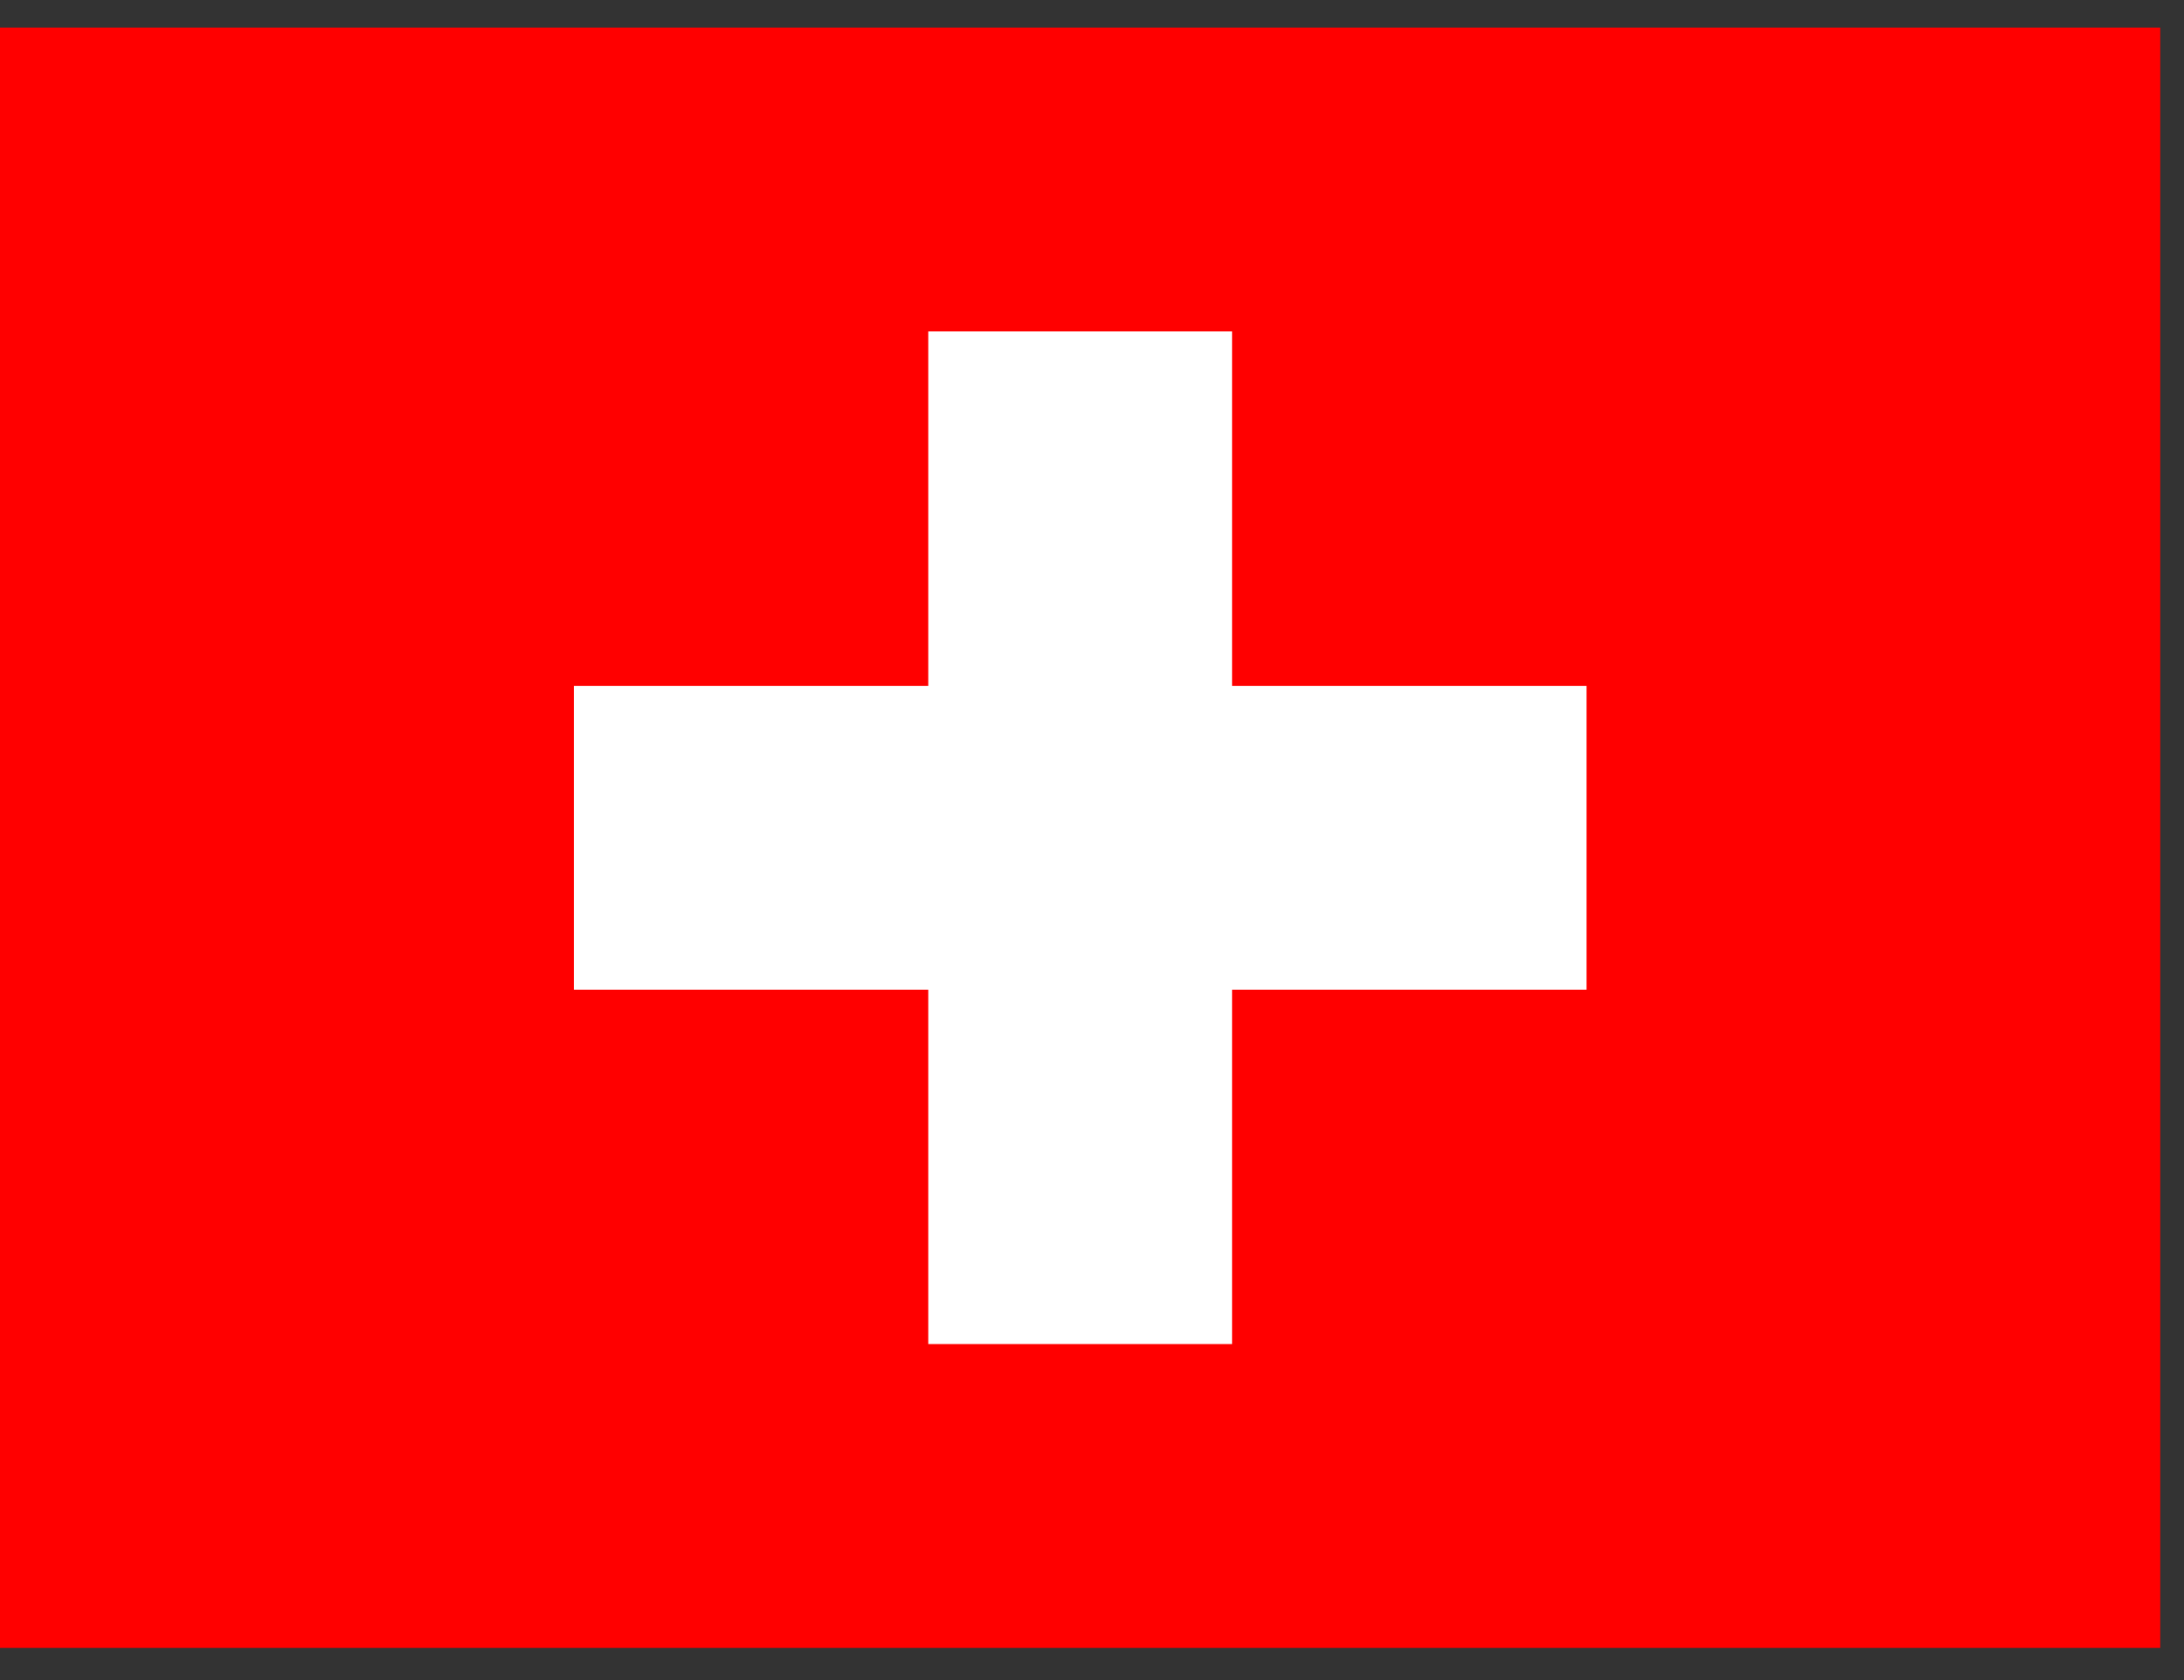
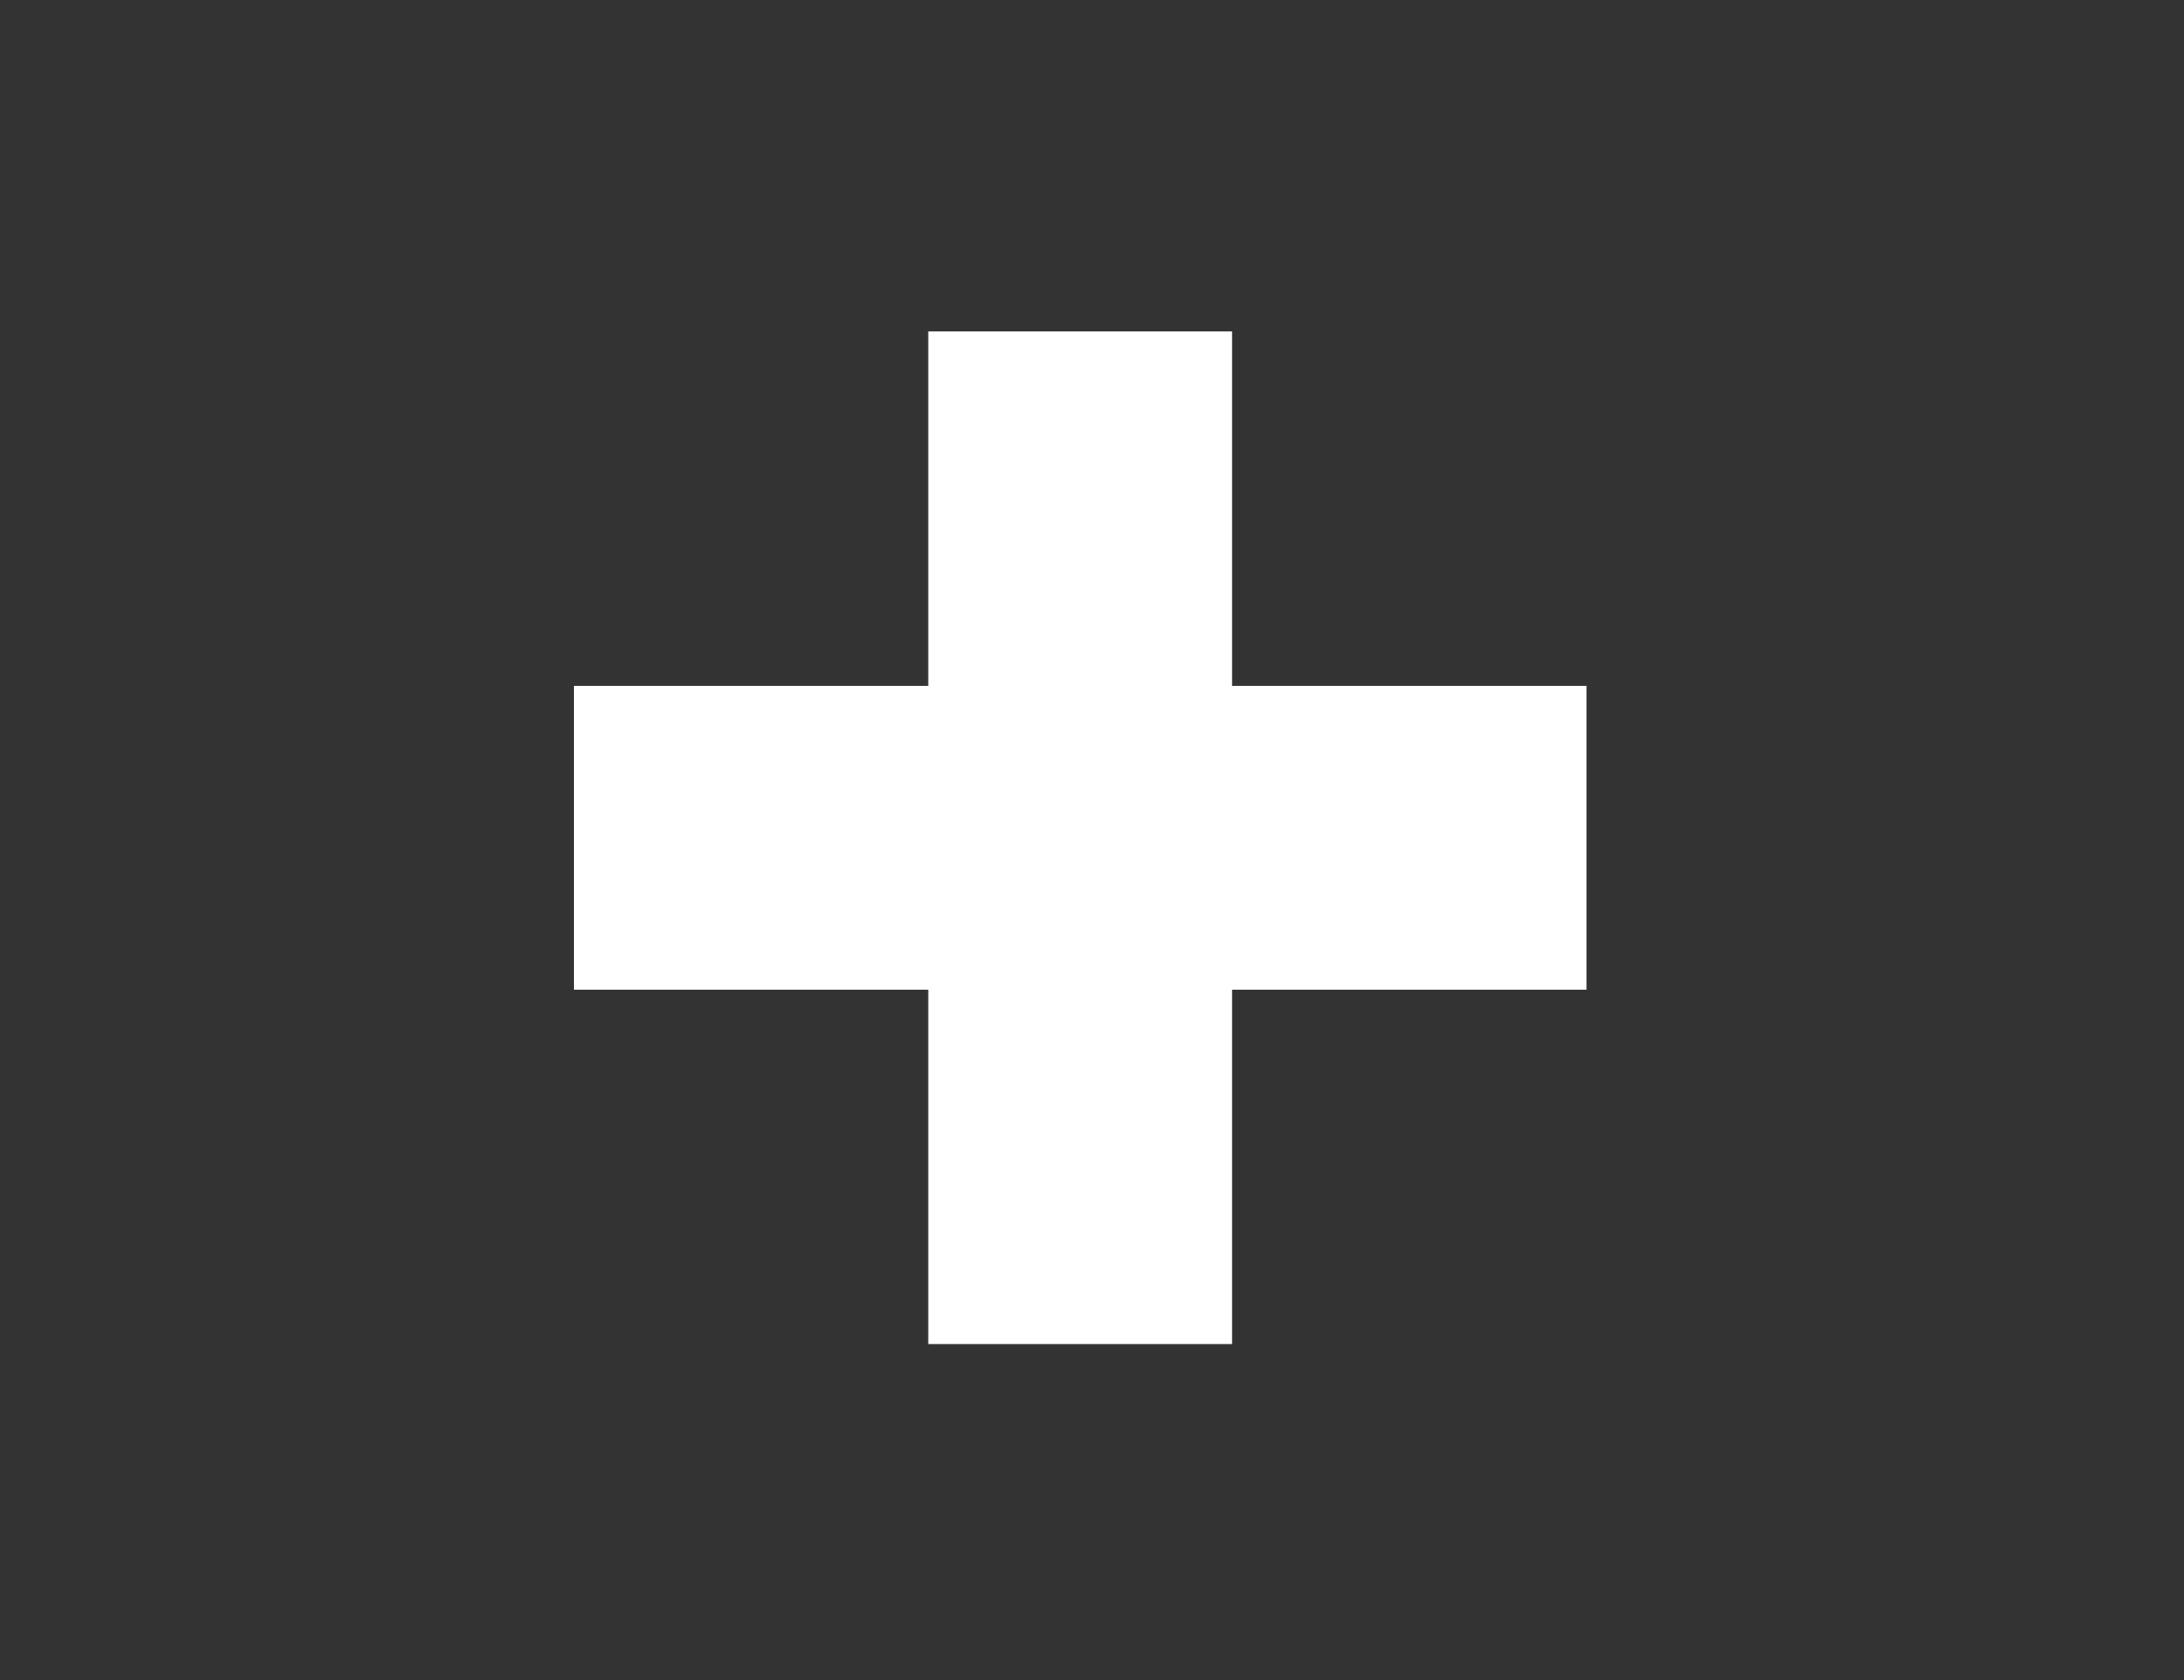
<svg xmlns="http://www.w3.org/2000/svg" width="39" height="30" viewBox="0 0 39 30" fill="none">
  <rect x="0" y="0" width="39" height="30" fill="#333333" stroke="none" />
-   <path fill-rule="evenodd" clip-rule="evenodd" d="M0 0.493H38.576V29.425H0V0.493Z" fill="#FF0000" />
  <path fill-rule="evenodd" clip-rule="evenodd" d="M10.248 12.247H28.331V17.672H10.248V12.247Z" fill="white" />
-   <path fill-rule="evenodd" clip-rule="evenodd" d="M16.576 5.918H22.001V24H16.576V5.918Z" fill="white" />
+   <path fill-rule="evenodd" clip-rule="evenodd" d="M16.576 5.918H22.001V24H16.576Z" fill="white" />
</svg>